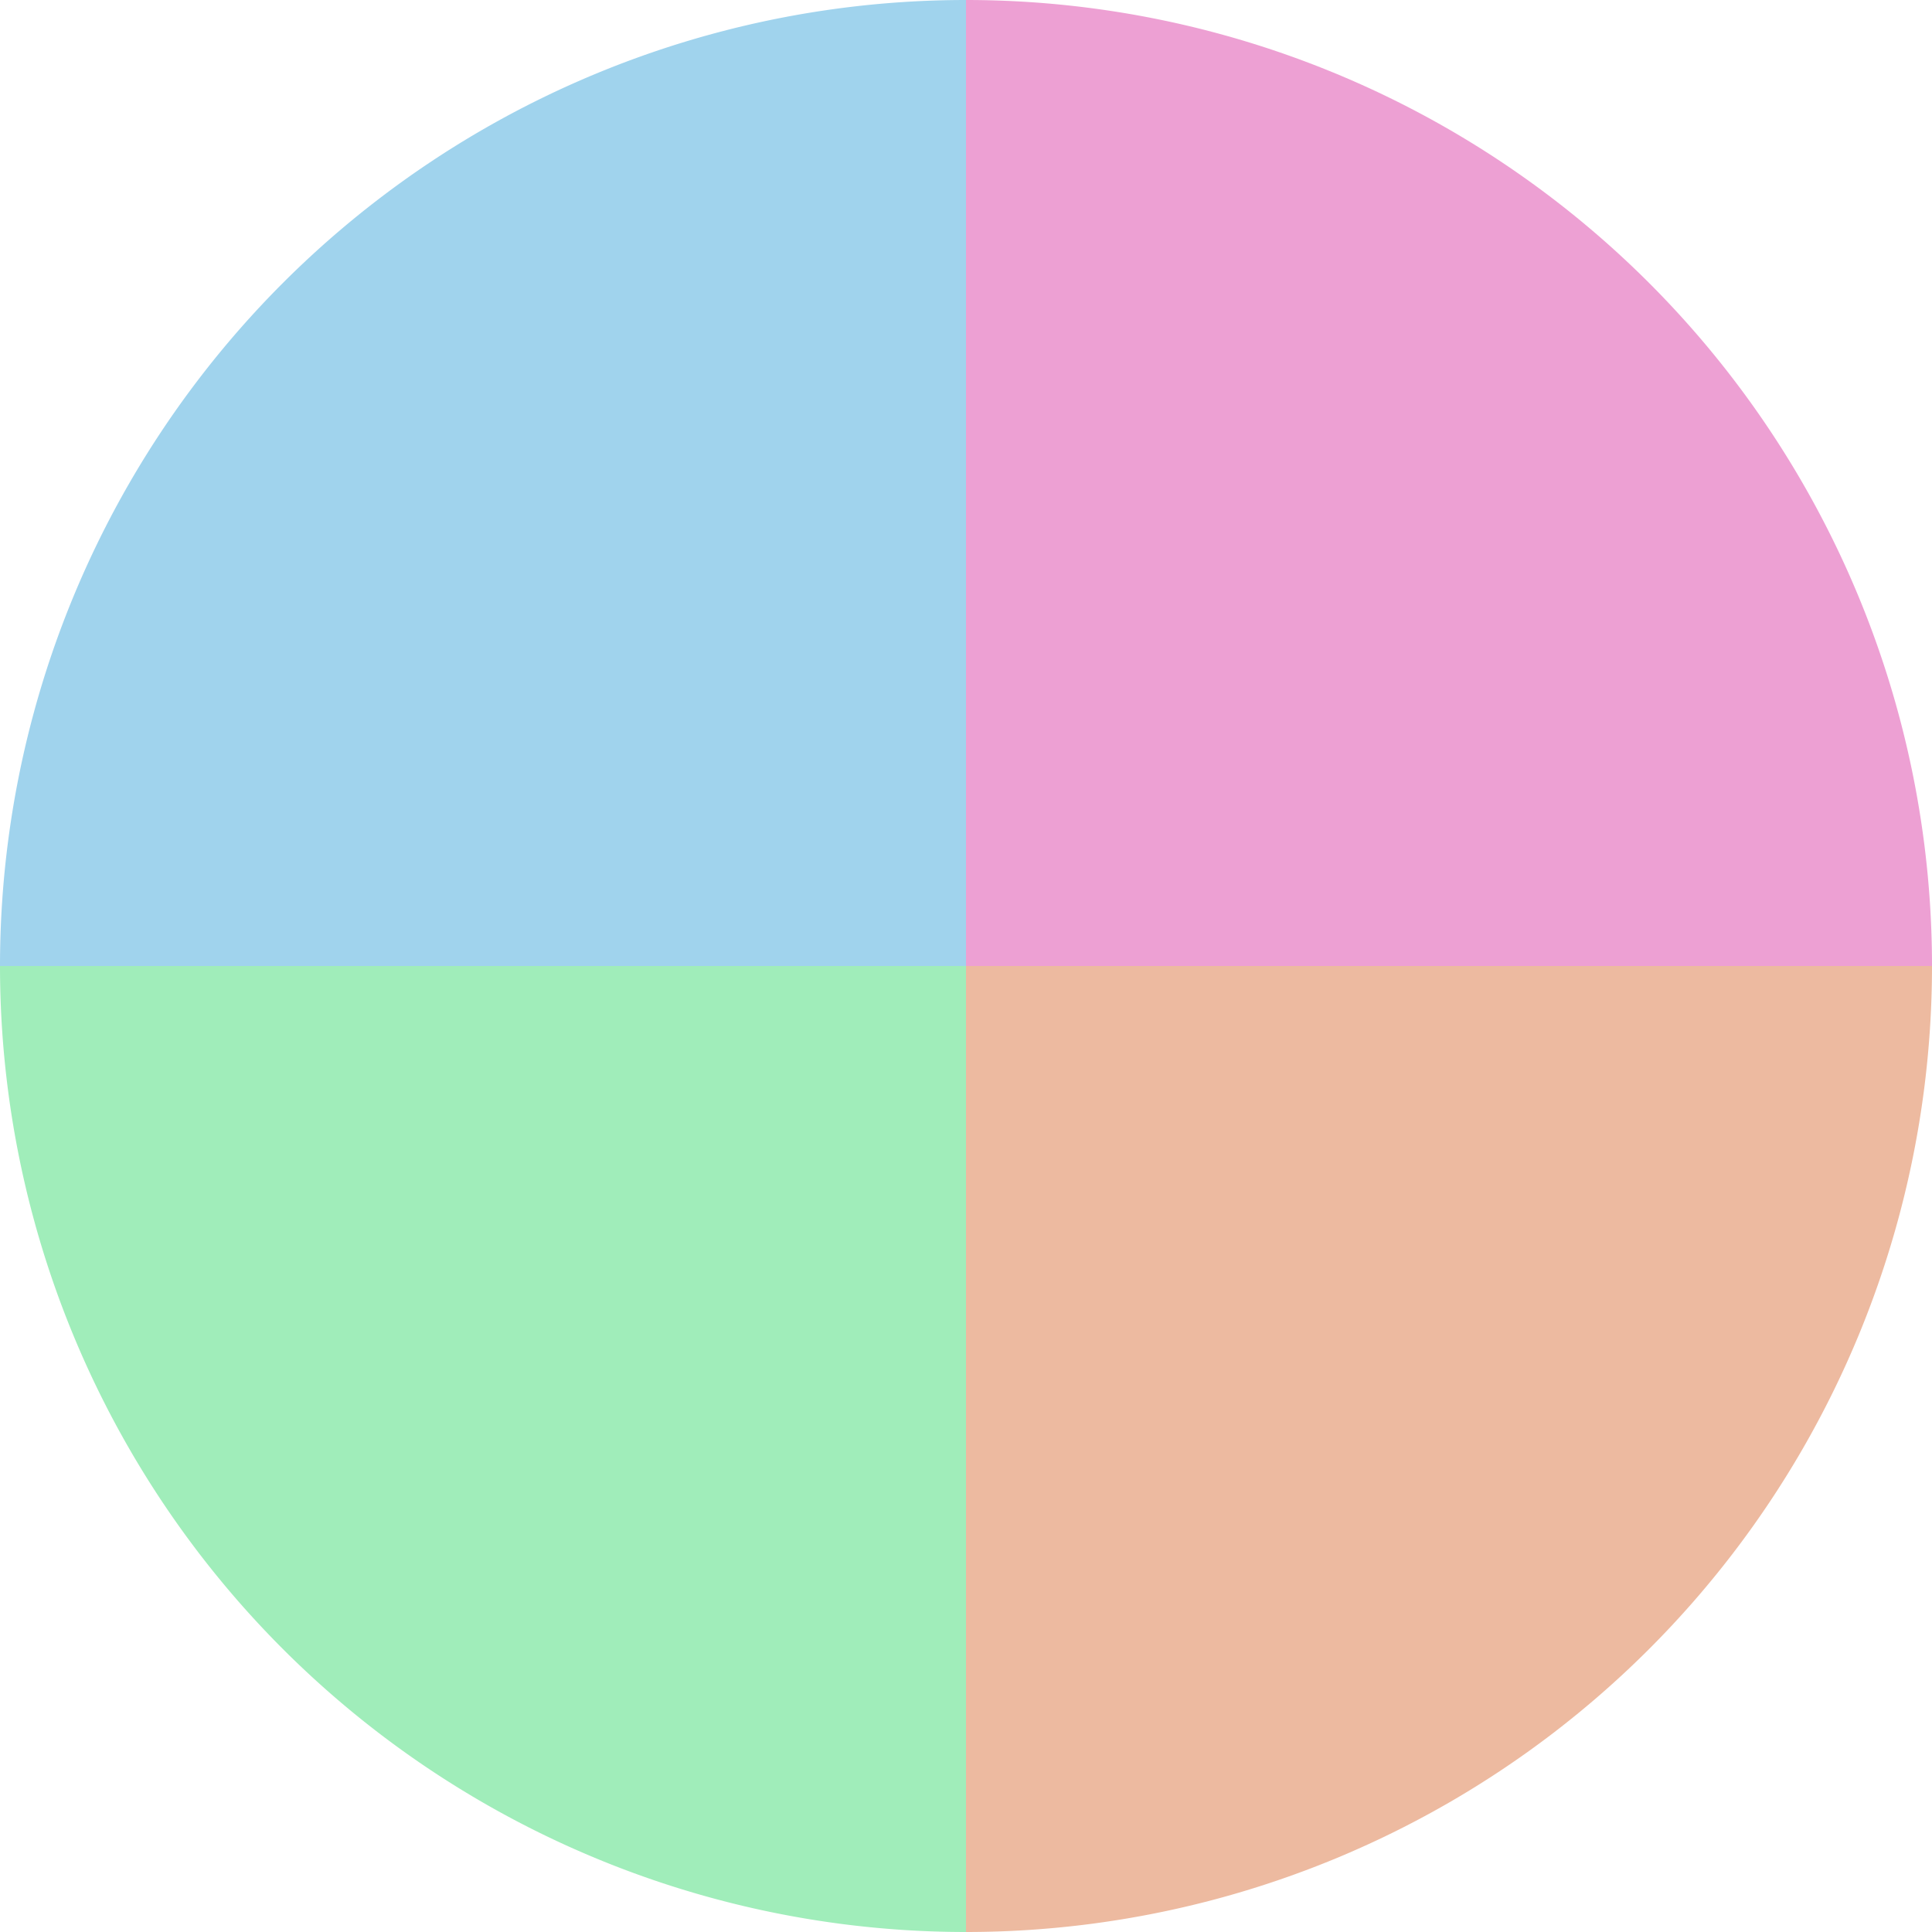
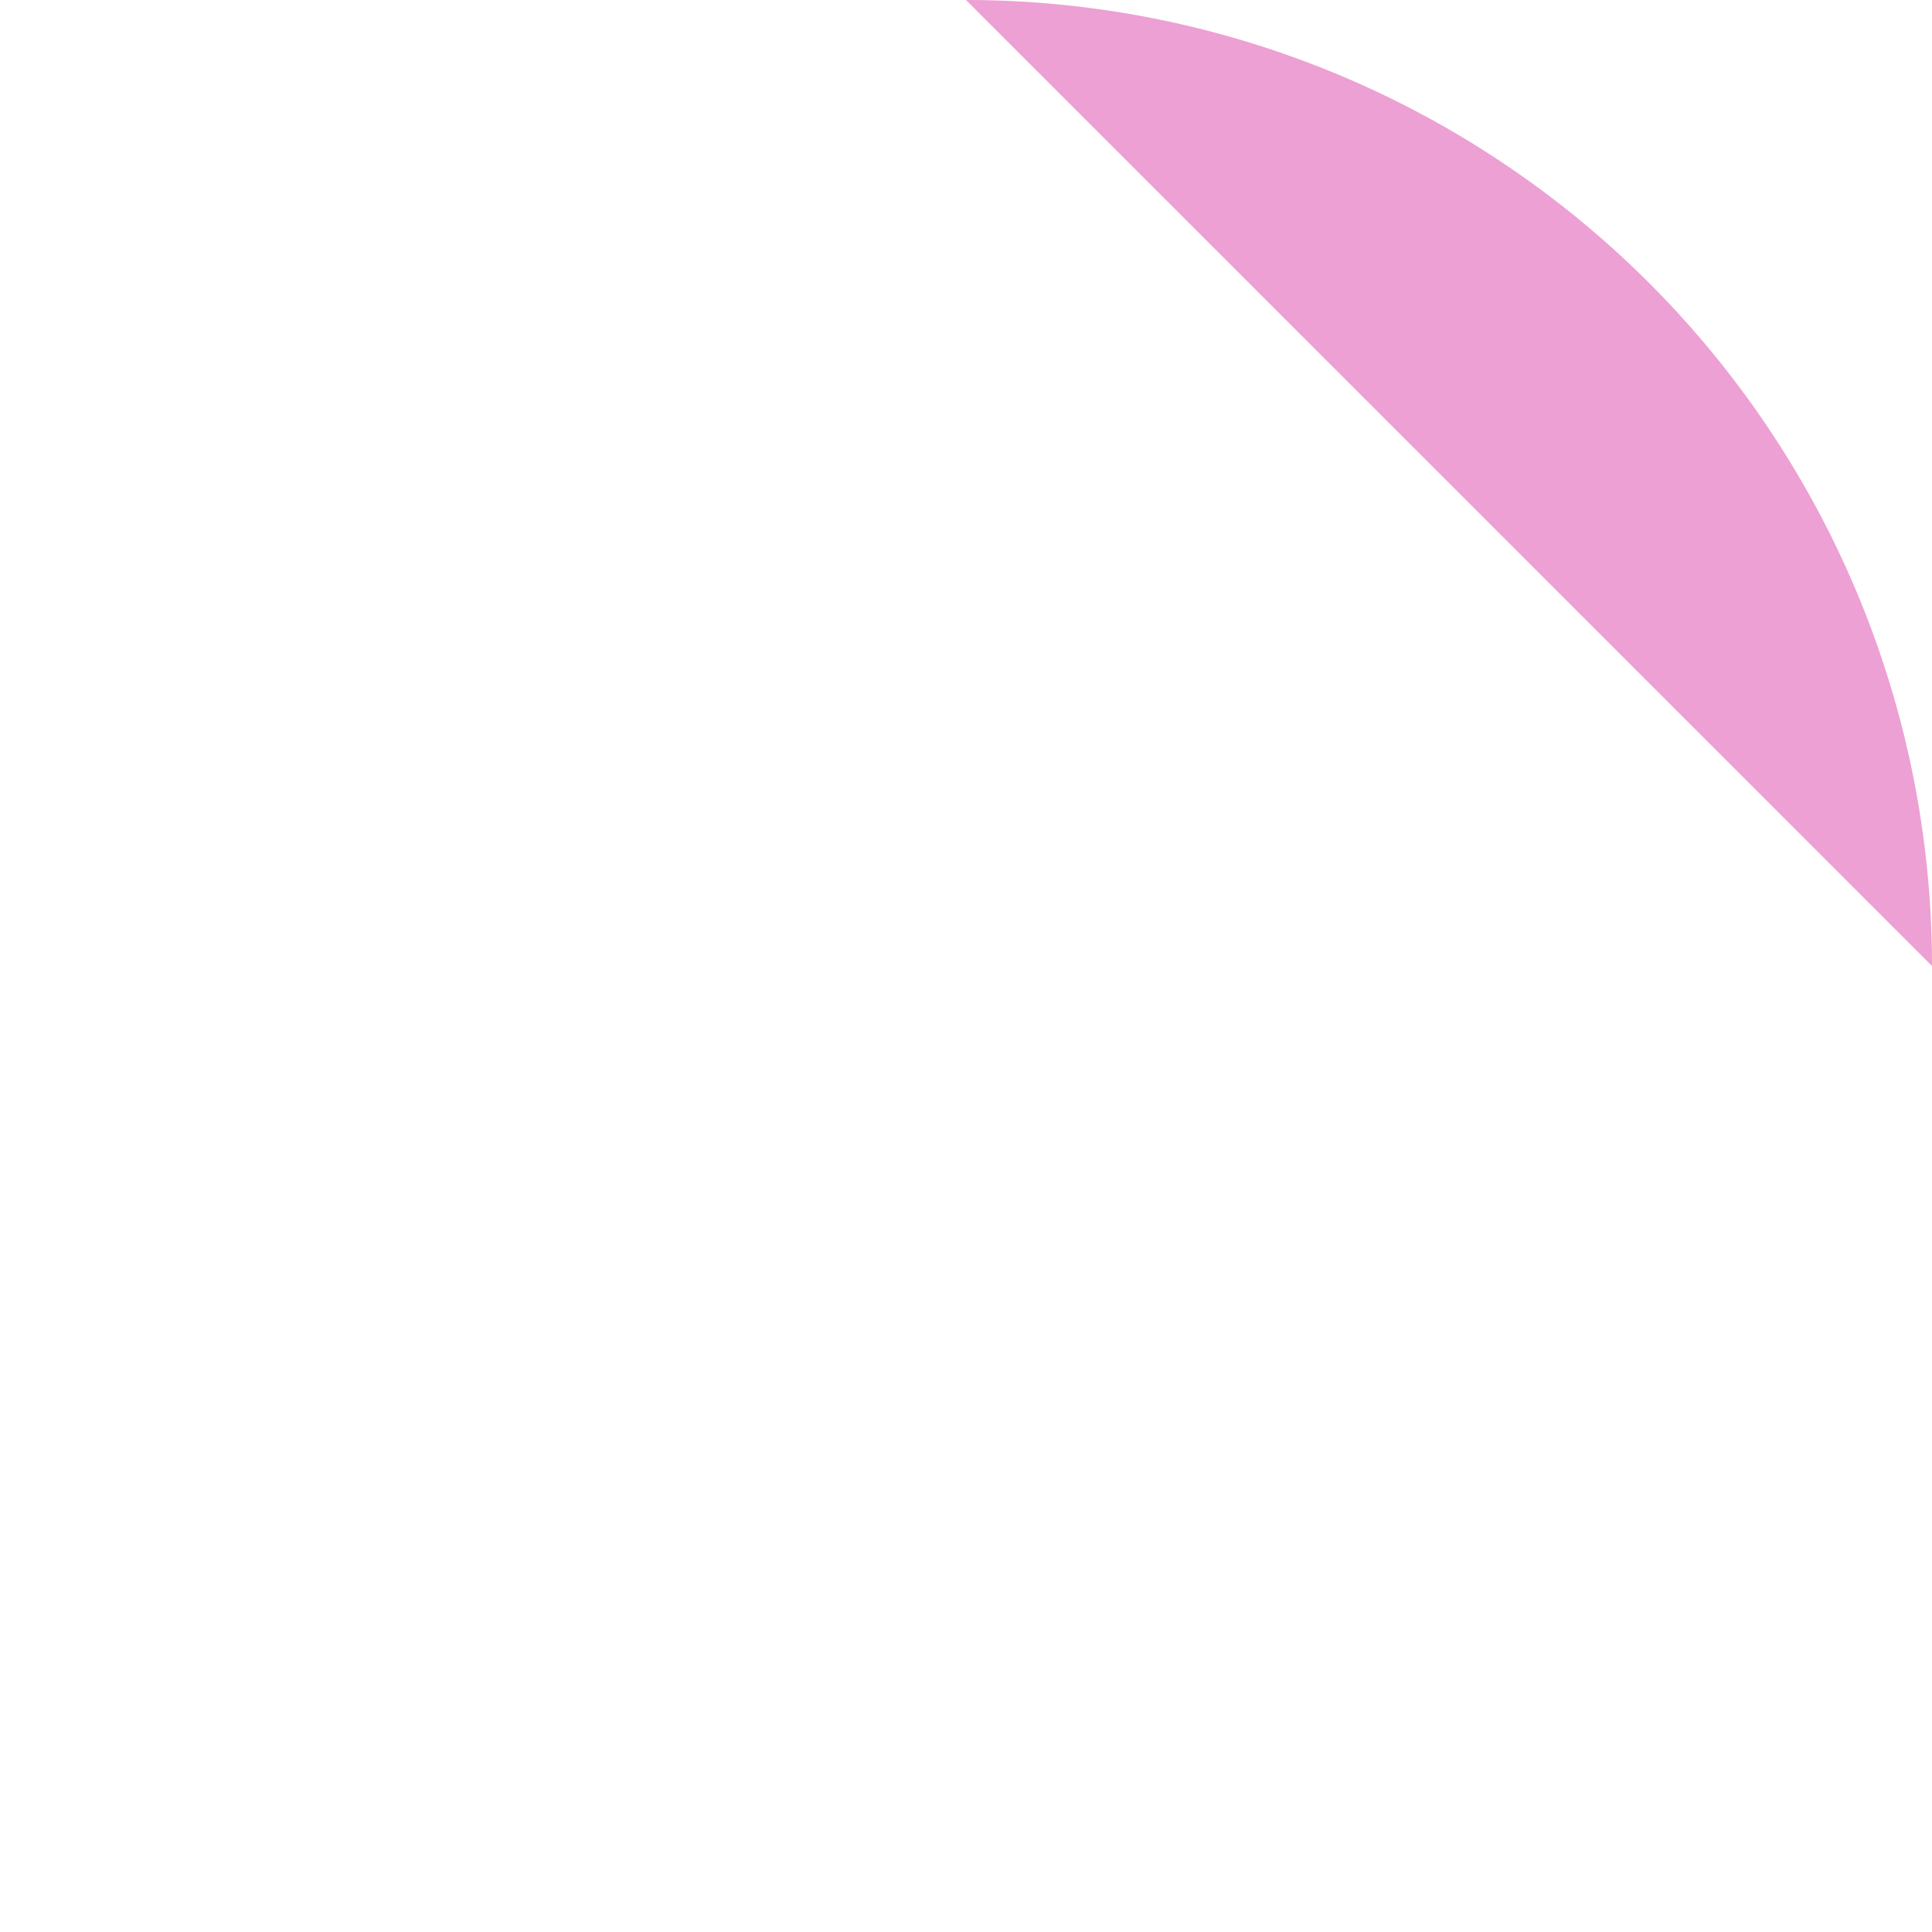
<svg xmlns="http://www.w3.org/2000/svg" width="500" height="500" viewBox="-1 -1 2 2">
-   <path d="M 0 -1               A 1,1 0 0,1 1 0             L 0,0              z" fill="#eda0d3" />
-   <path d="M 1 0               A 1,1 0 0,1 0 1             L 0,0              z" fill="#edbaa0" />
-   <path d="M 0 1               A 1,1 0 0,1 -1 0             L 0,0              z" fill="#a0edba" />
-   <path d="M -1 0               A 1,1 0 0,1 -0 -1             L 0,0              z" fill="#a0d3ed" />
+   <path d="M 0 -1               A 1,1 0 0,1 1 0             z" fill="#eda0d3" />
</svg>